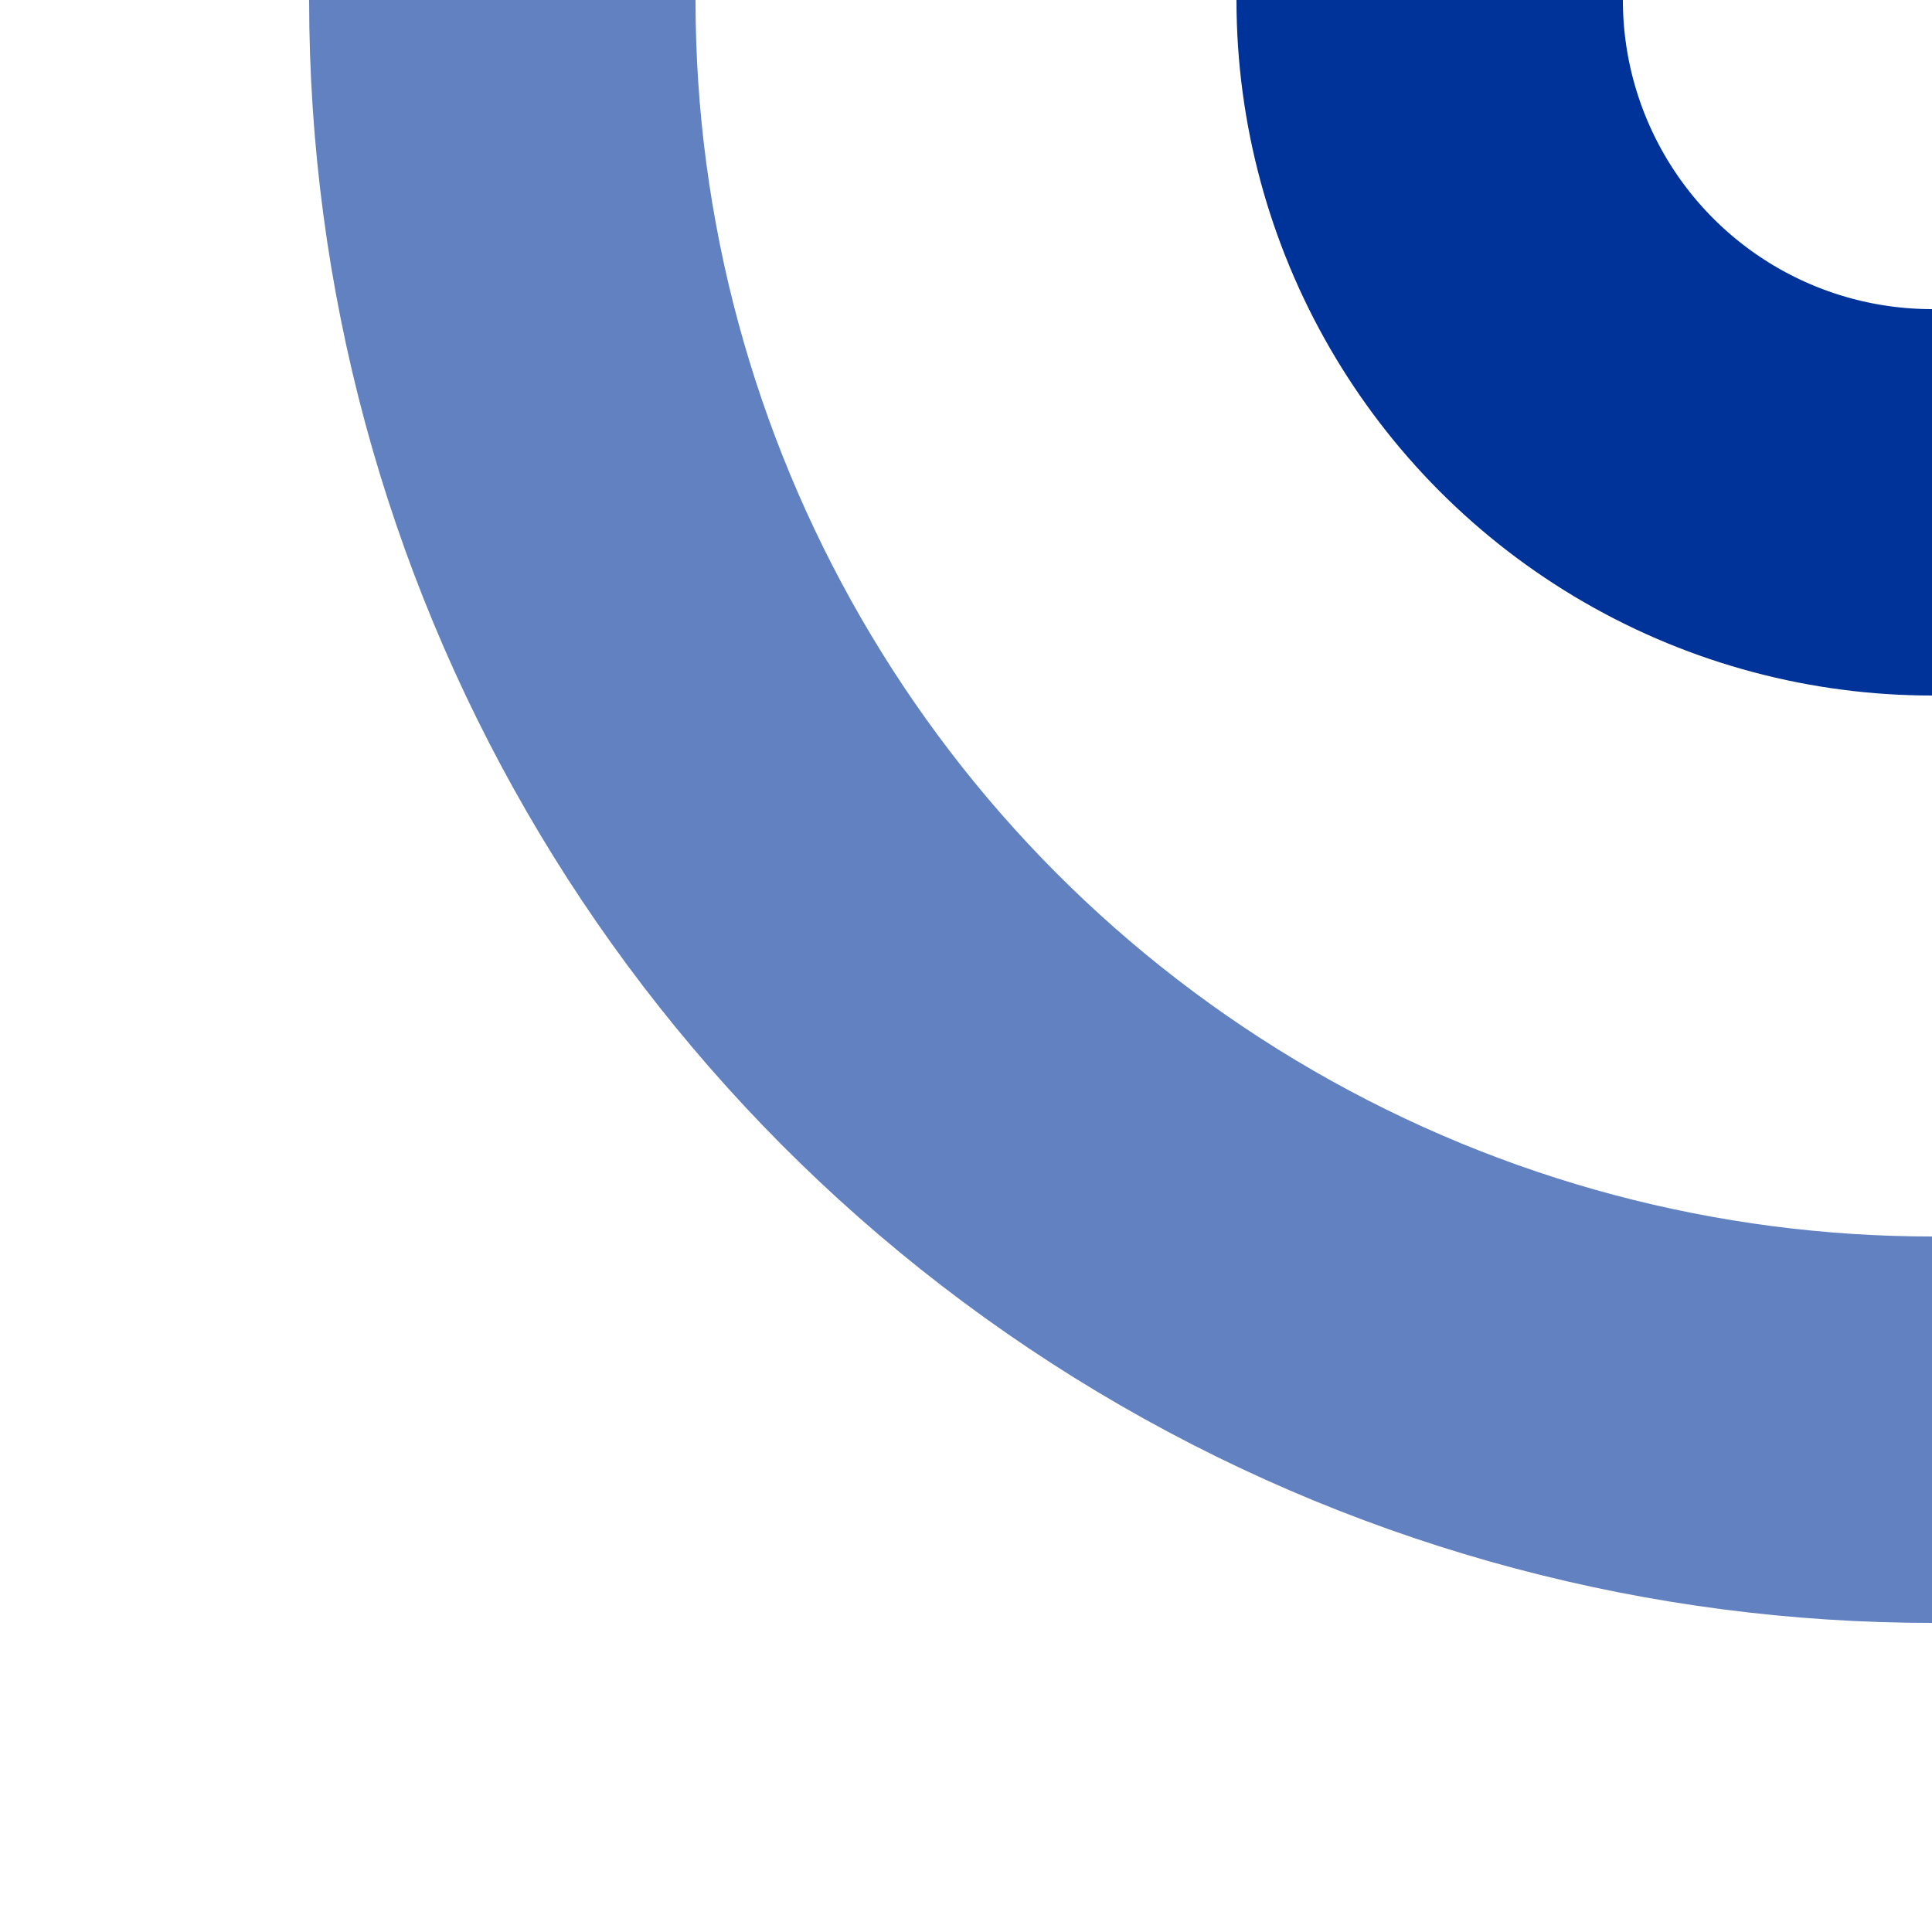
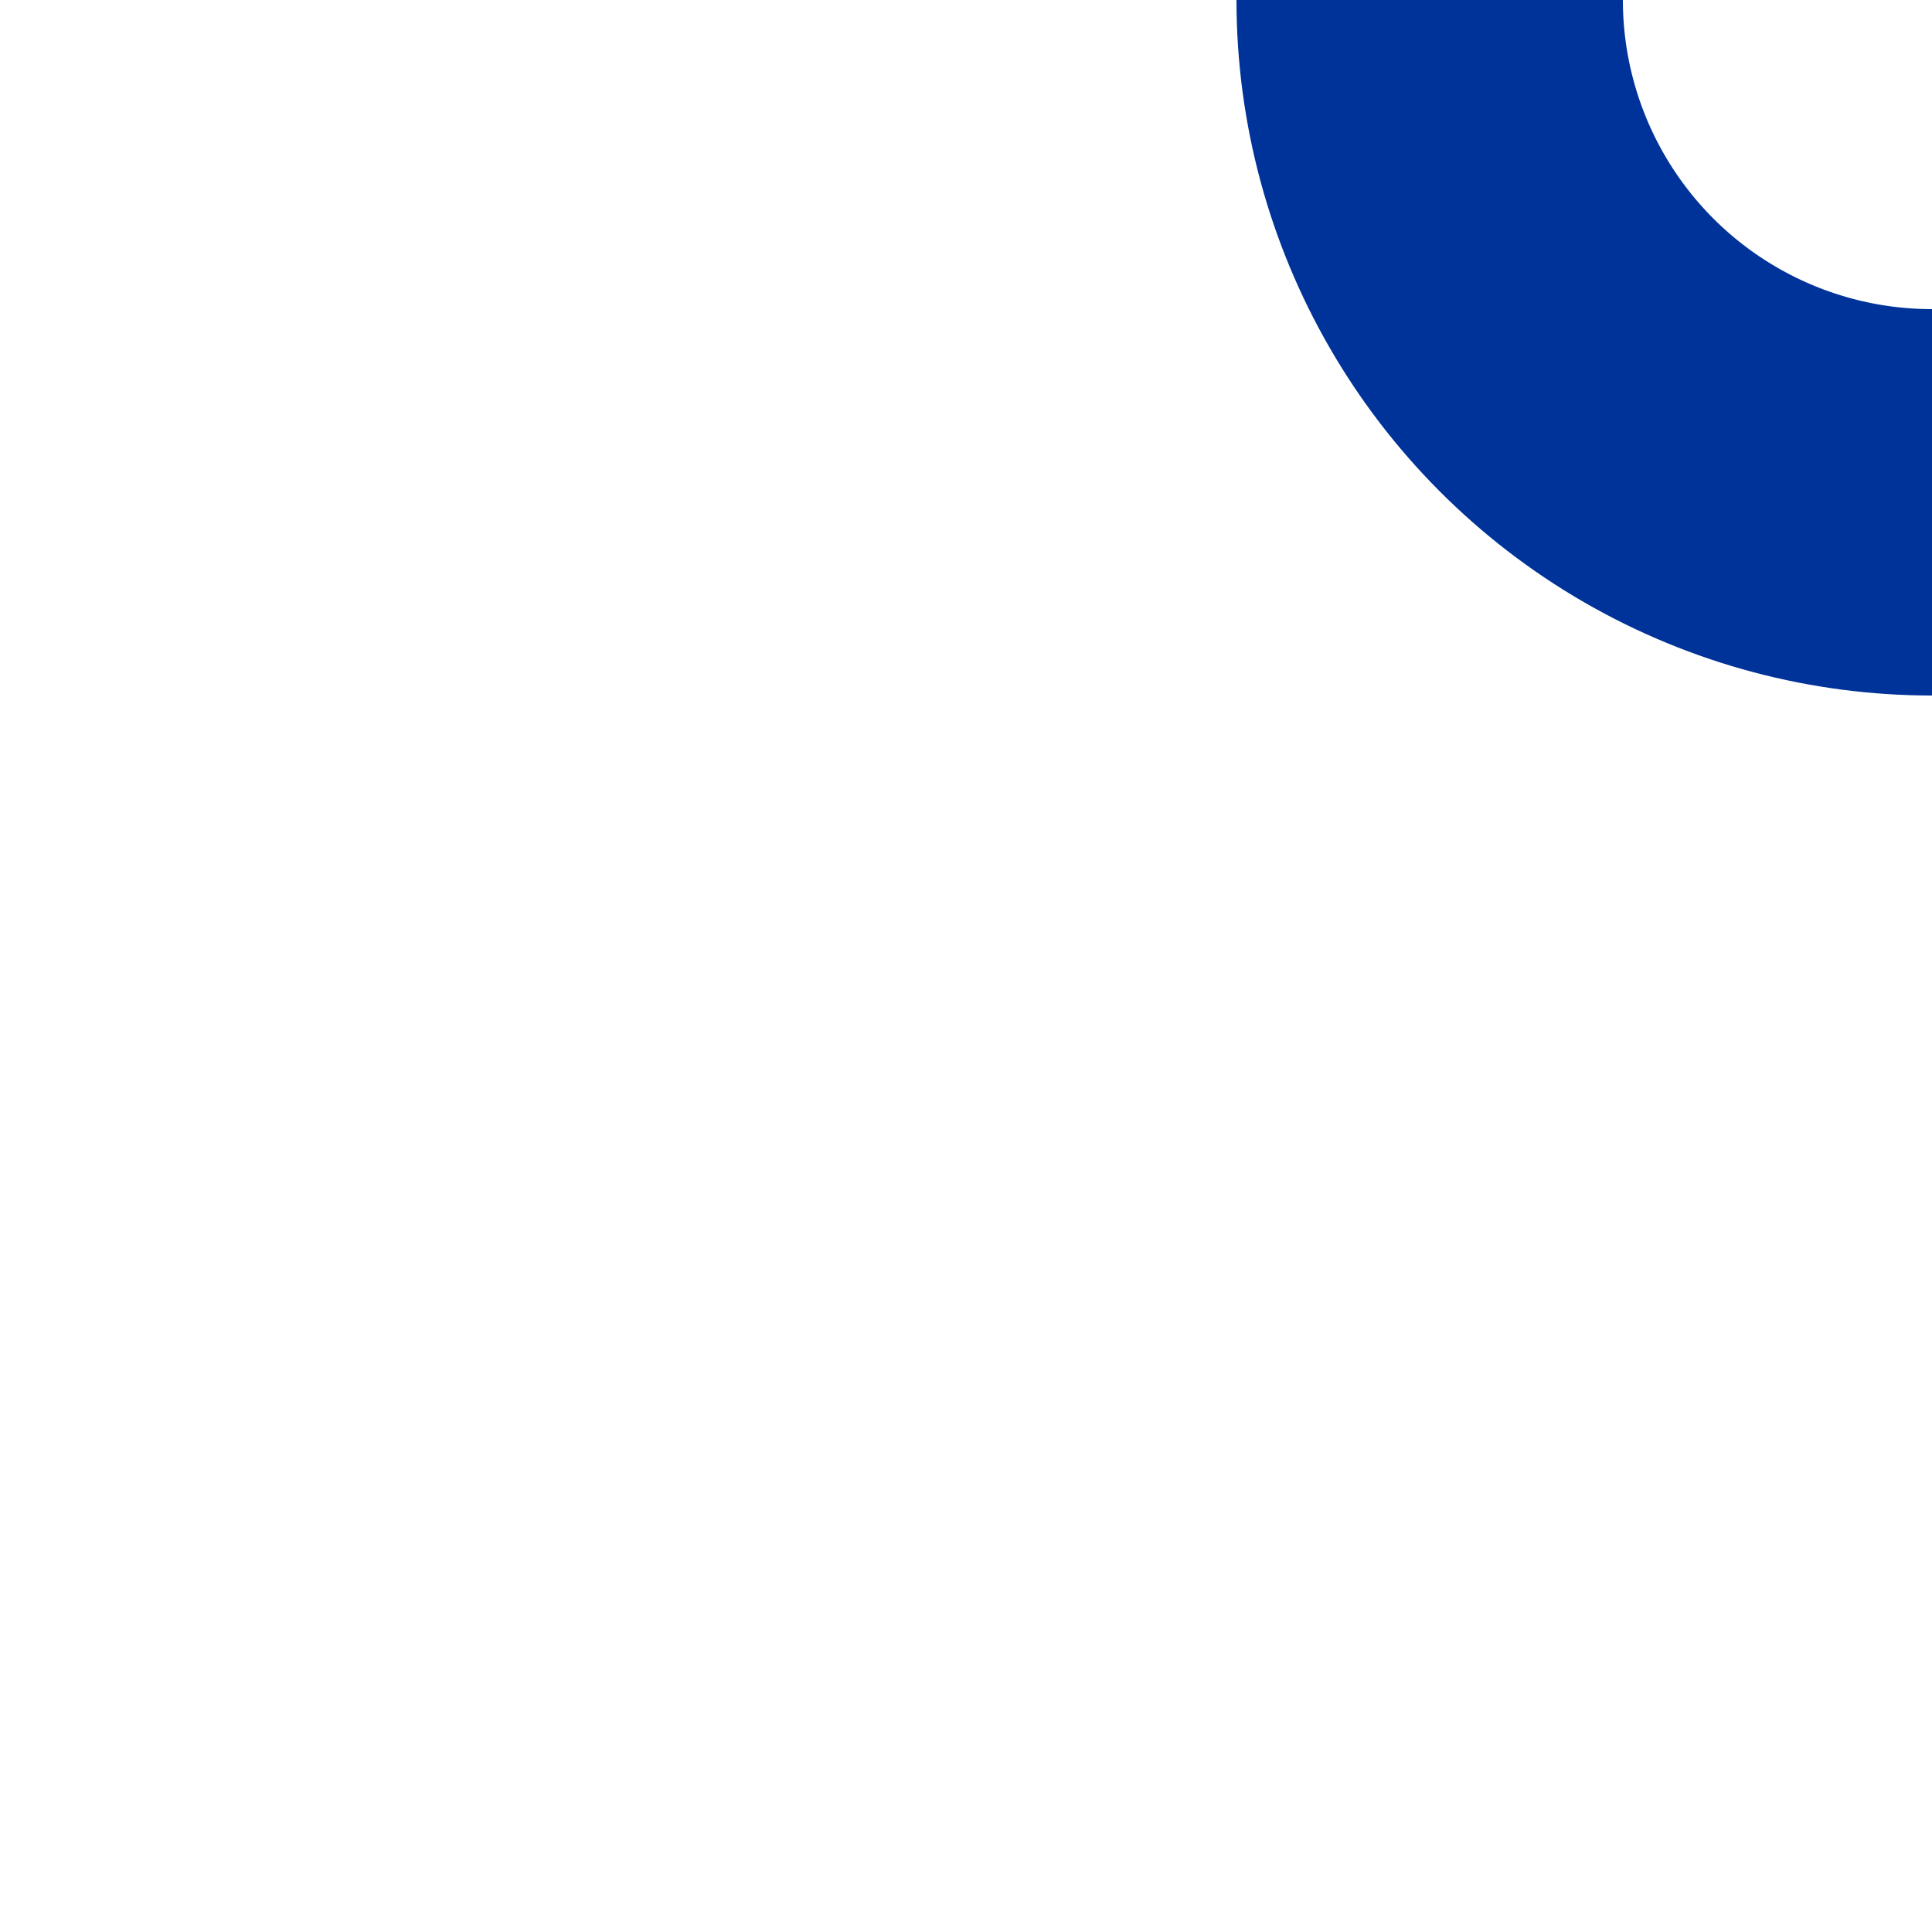
<svg xmlns="http://www.w3.org/2000/svg" width="500" height="500">
  <title>uevSTRlf</title>
  <g stroke="#003399" stroke-width="100" fill="none">
    <circle cx="500" cy="0" r="130" />
  </g>
  <g stroke="#6281c0" stroke-width="100" fill="none">
-     <circle cx="500" cy="0" r="370" />
-   </g>
+     </g>
</svg>